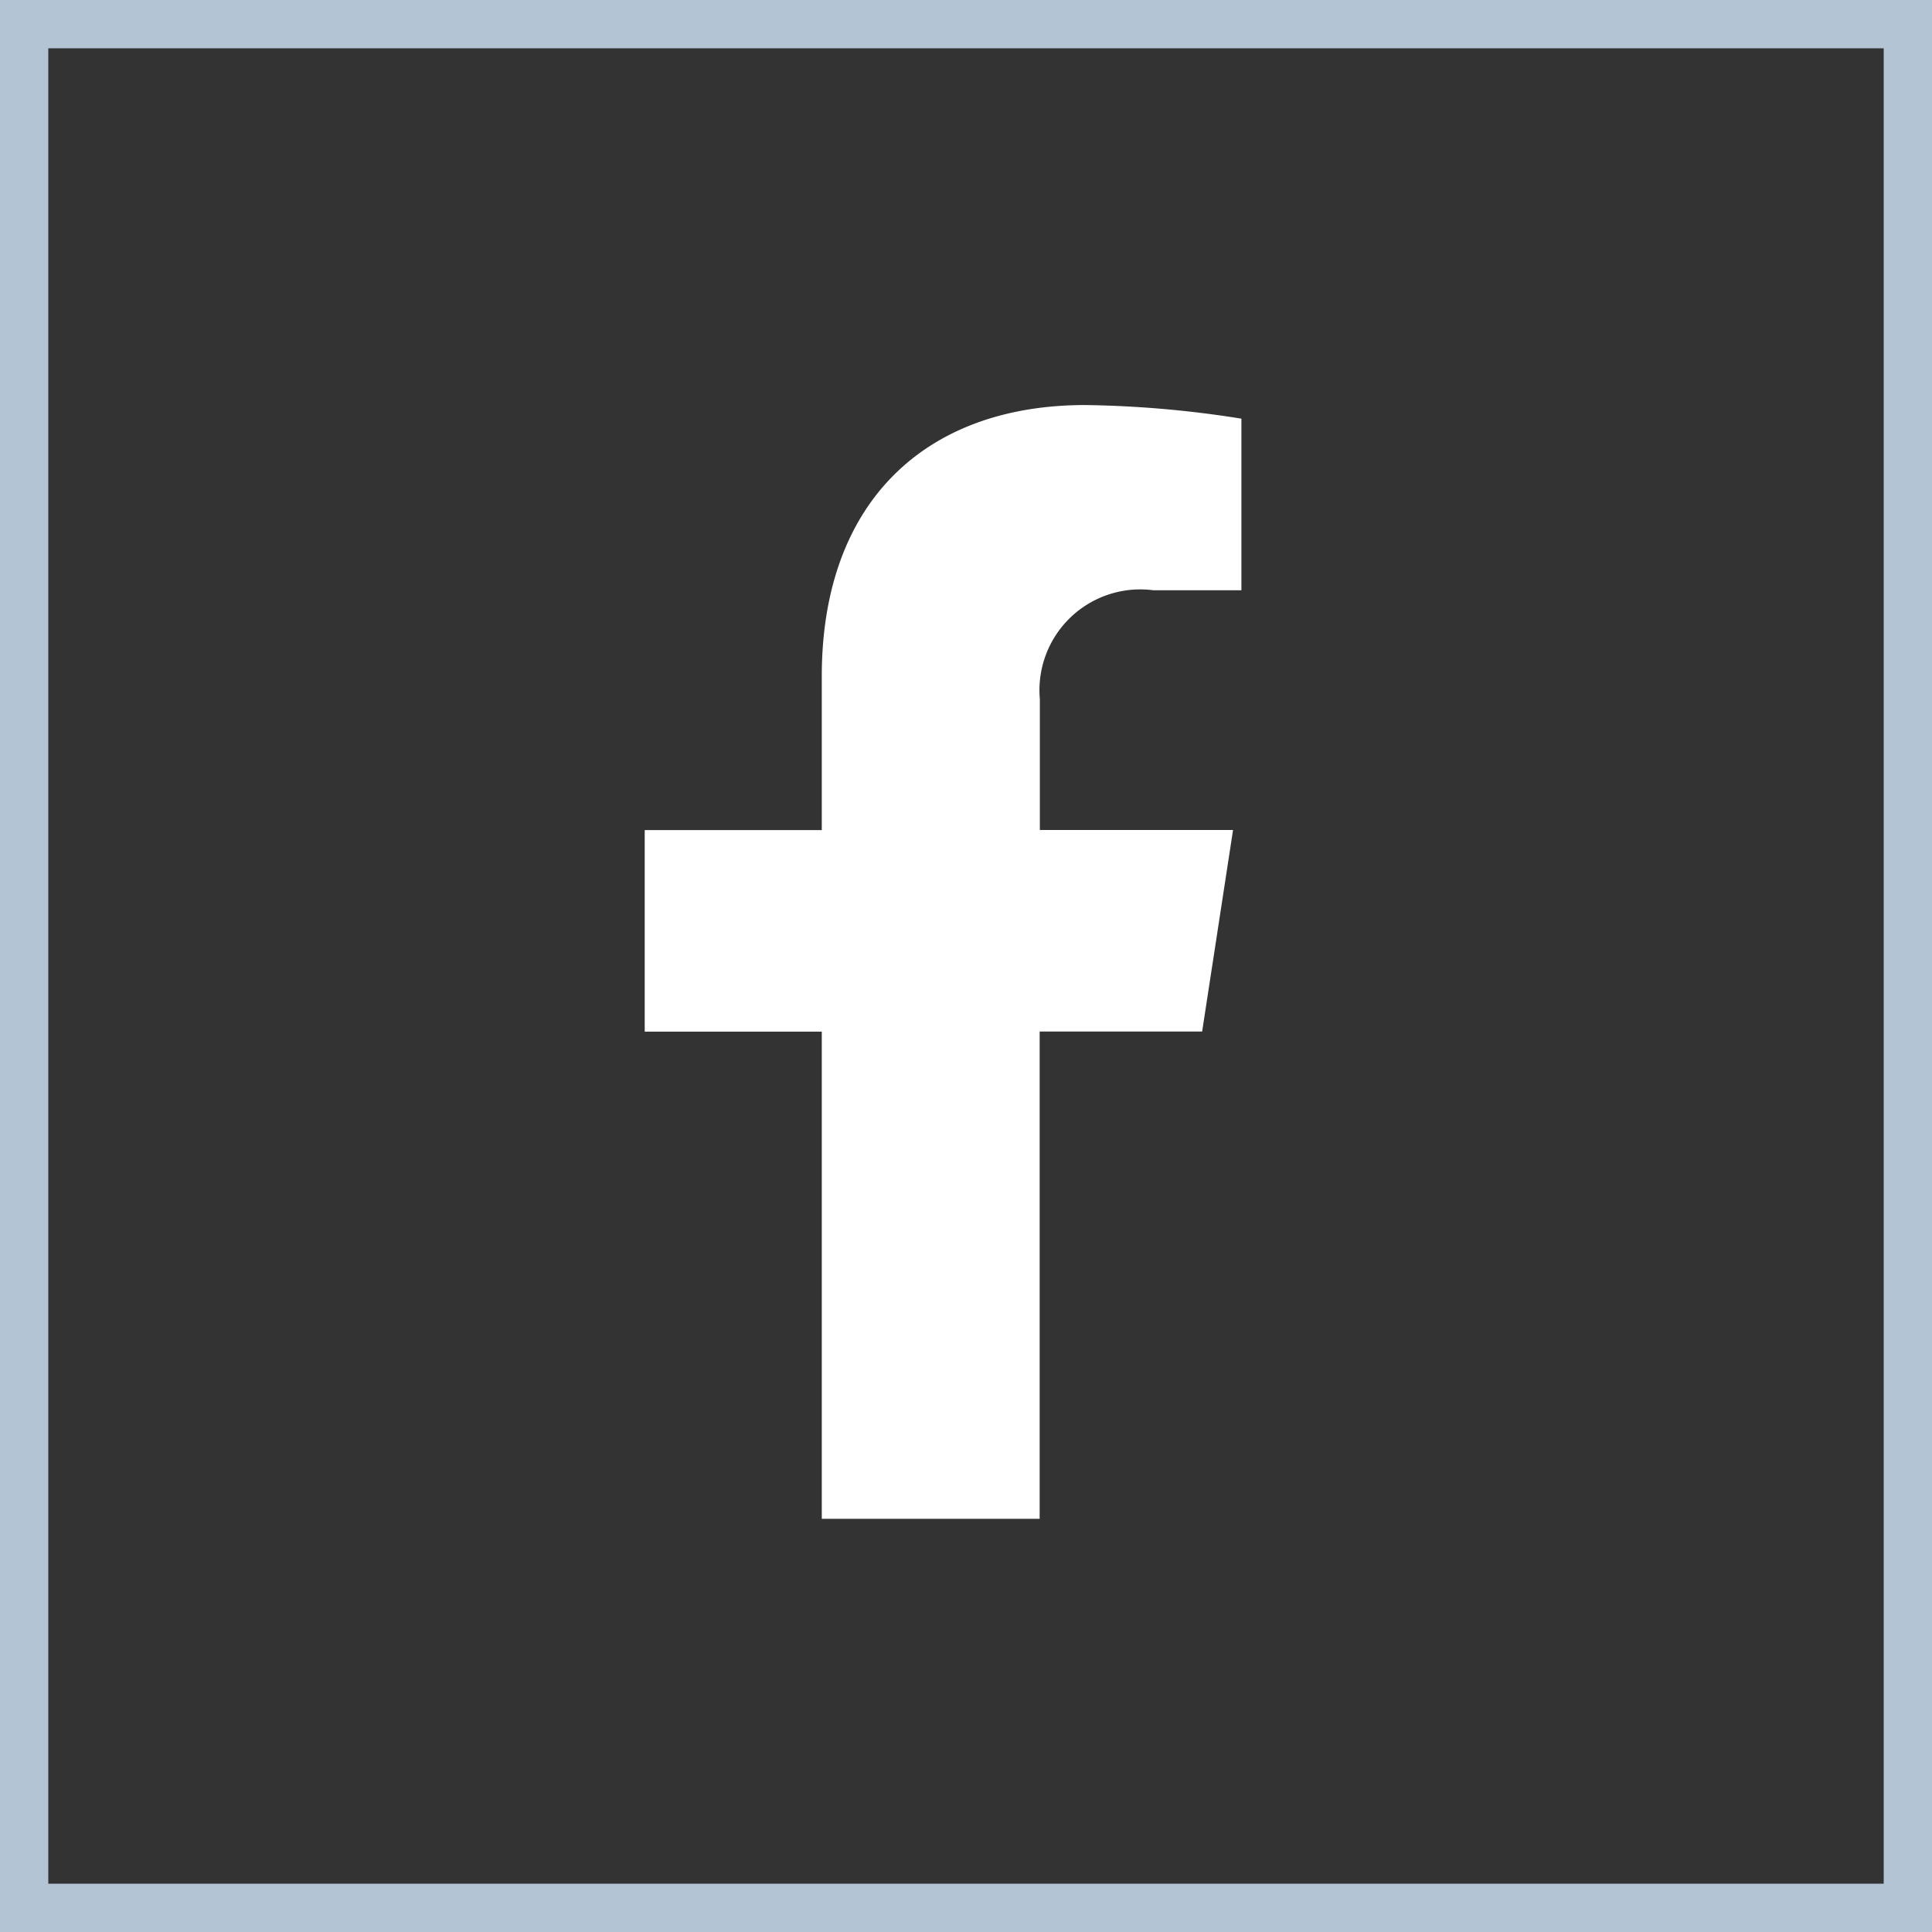
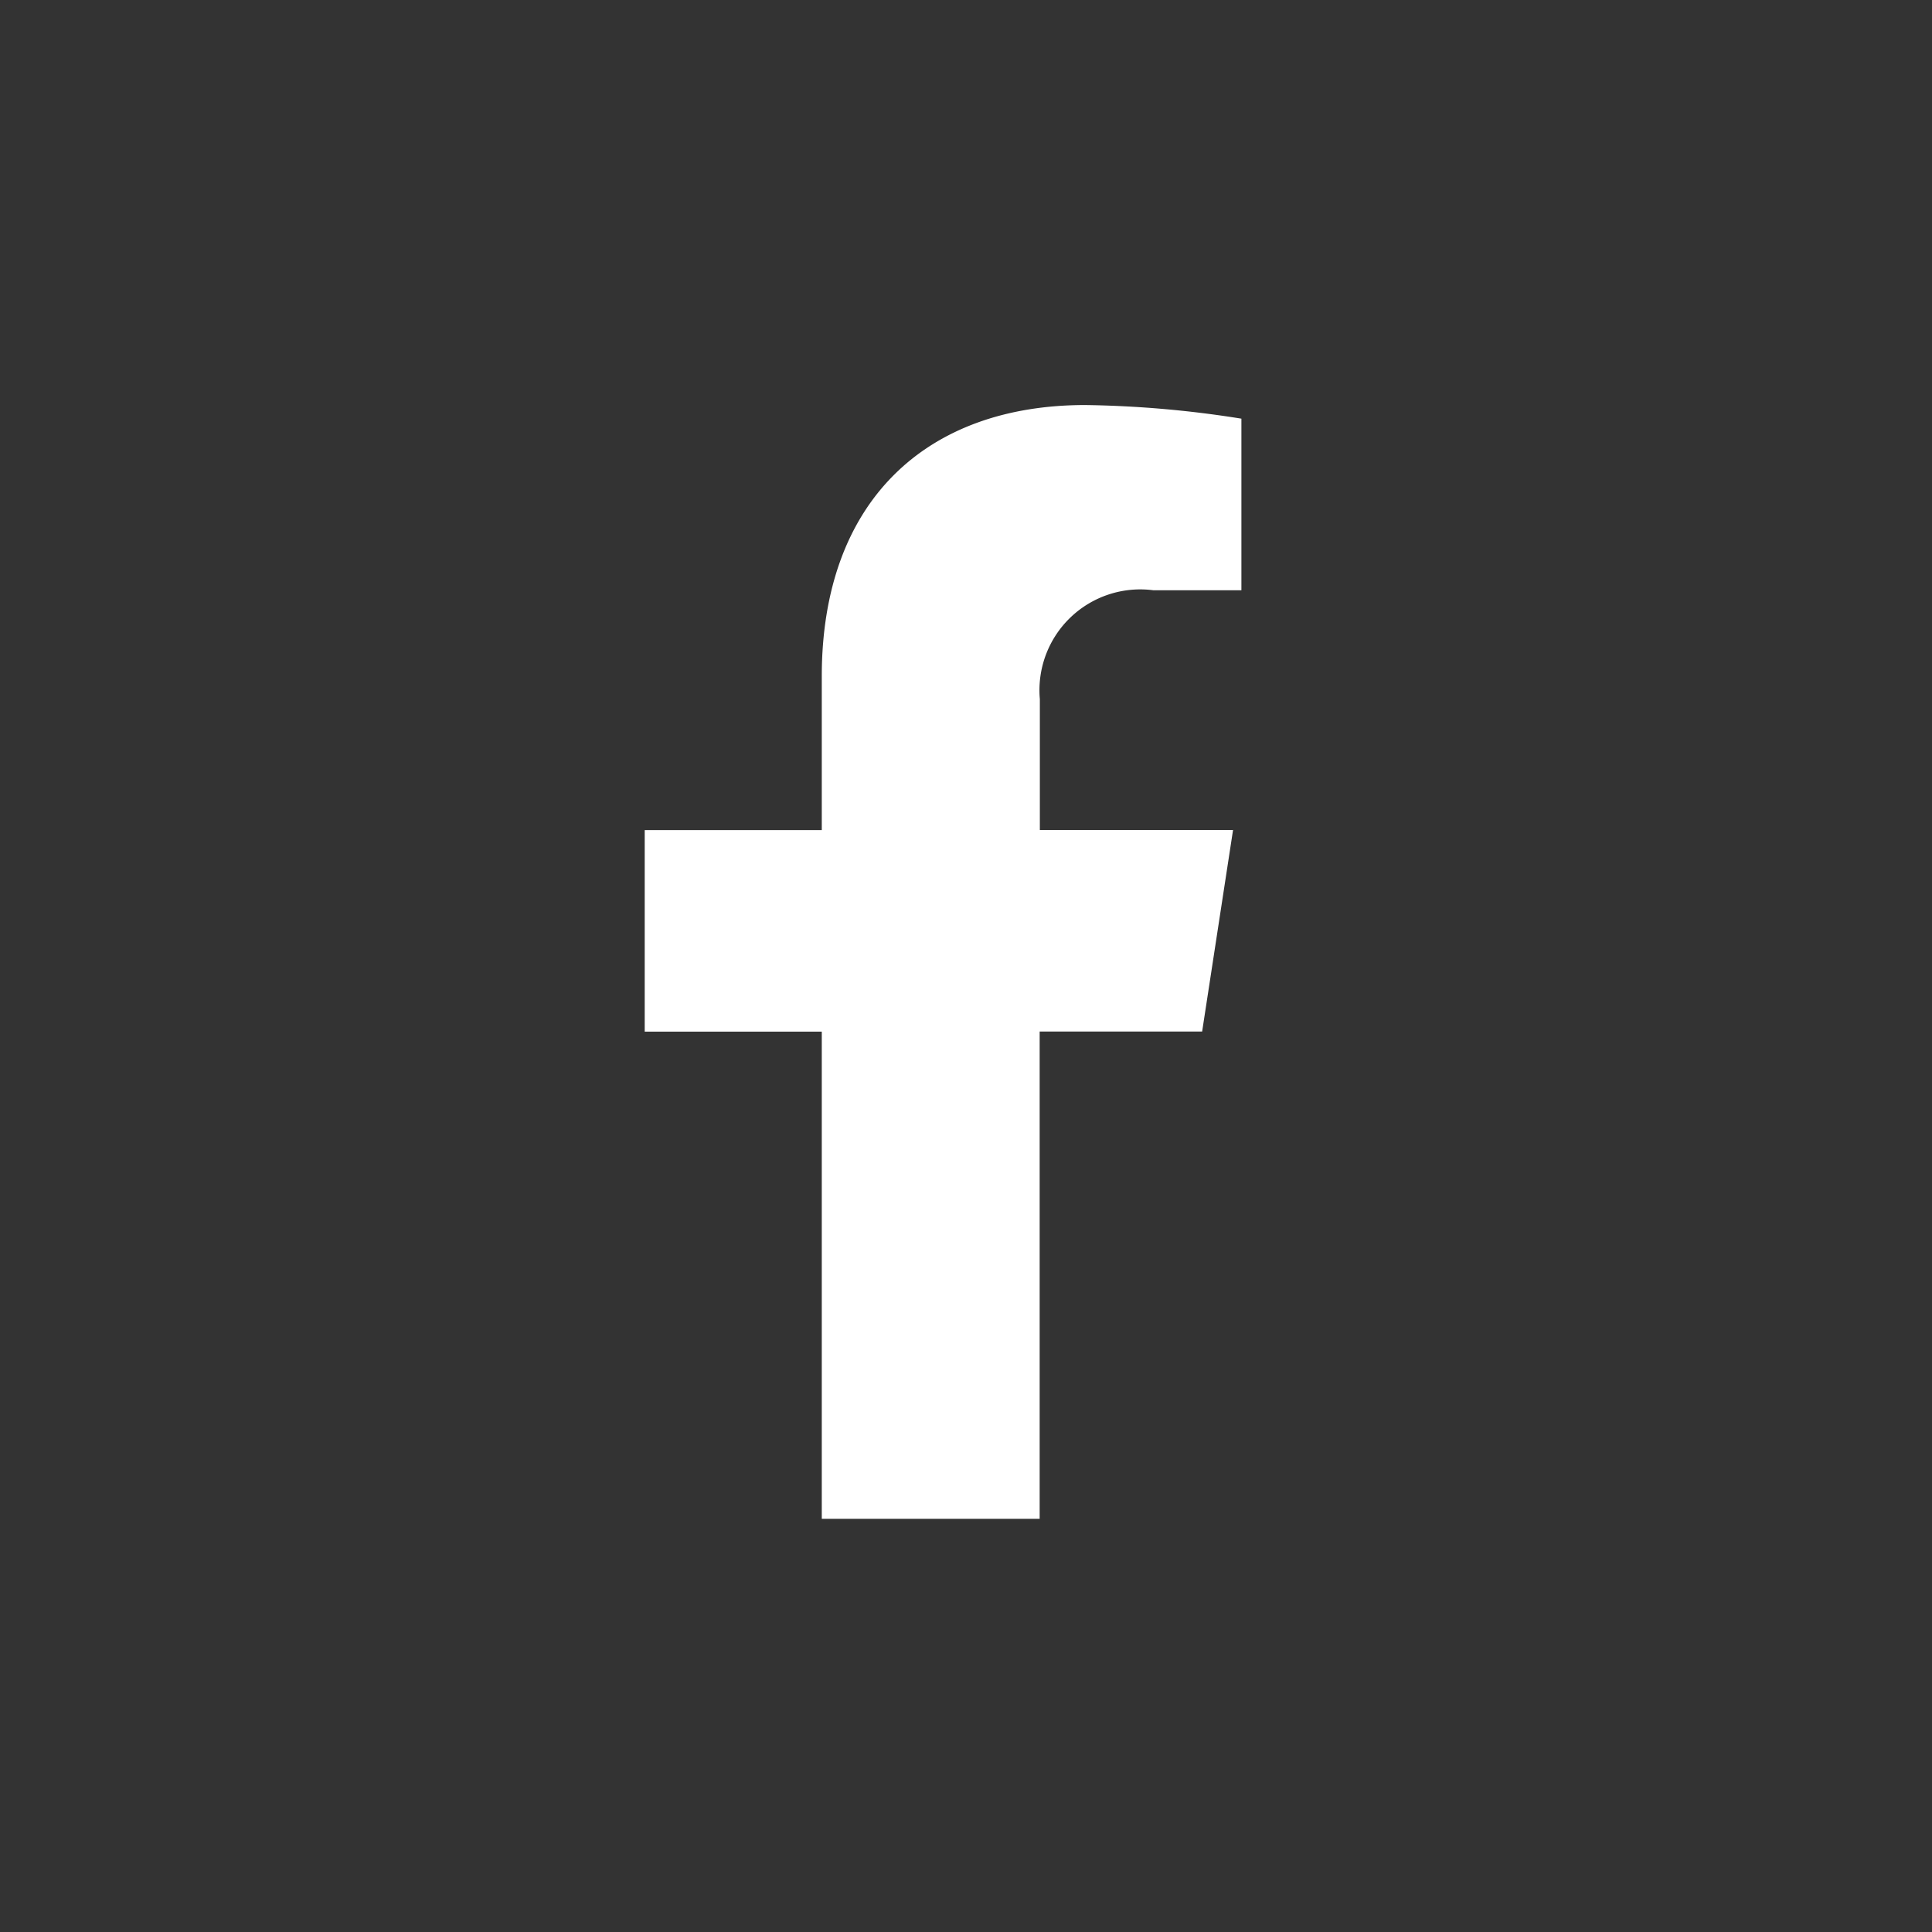
<svg xmlns="http://www.w3.org/2000/svg" width="40" height="40" viewBox="0 0 40 40">
  <rect x="0" y="0" width="40" height="40" fill="#333333" stroke="none" />
  <g id="fb" transform="translate(16 5028)">
    <g id="Rectangle_132" data-name="Rectangle 132" transform="translate(-16 -5028)" fill="none" stroke="#b3c5d5" stroke-width="1">
      <rect width="40" height="40" stroke="none" />
-       <rect x="0.5" y="0.5" width="39" height="39" fill="none" />
    </g>
    <path id="Icon_awesome-facebook-f" data-name="Icon awesome-facebook-f" d="M13.15,12.971l.64-4.173h-4V6.09a2.087,2.087,0,0,1,2.353-2.255h1.82V.282A22.2,22.2,0,0,0,10.728,0c-3.3,0-5.453,2-5.453,5.617V8.8H1.609v4.173H5.275V23.059H9.786V12.971Z" transform="translate(-4.261 -5019.614)" fill="#fff" />
  </g>
</svg>